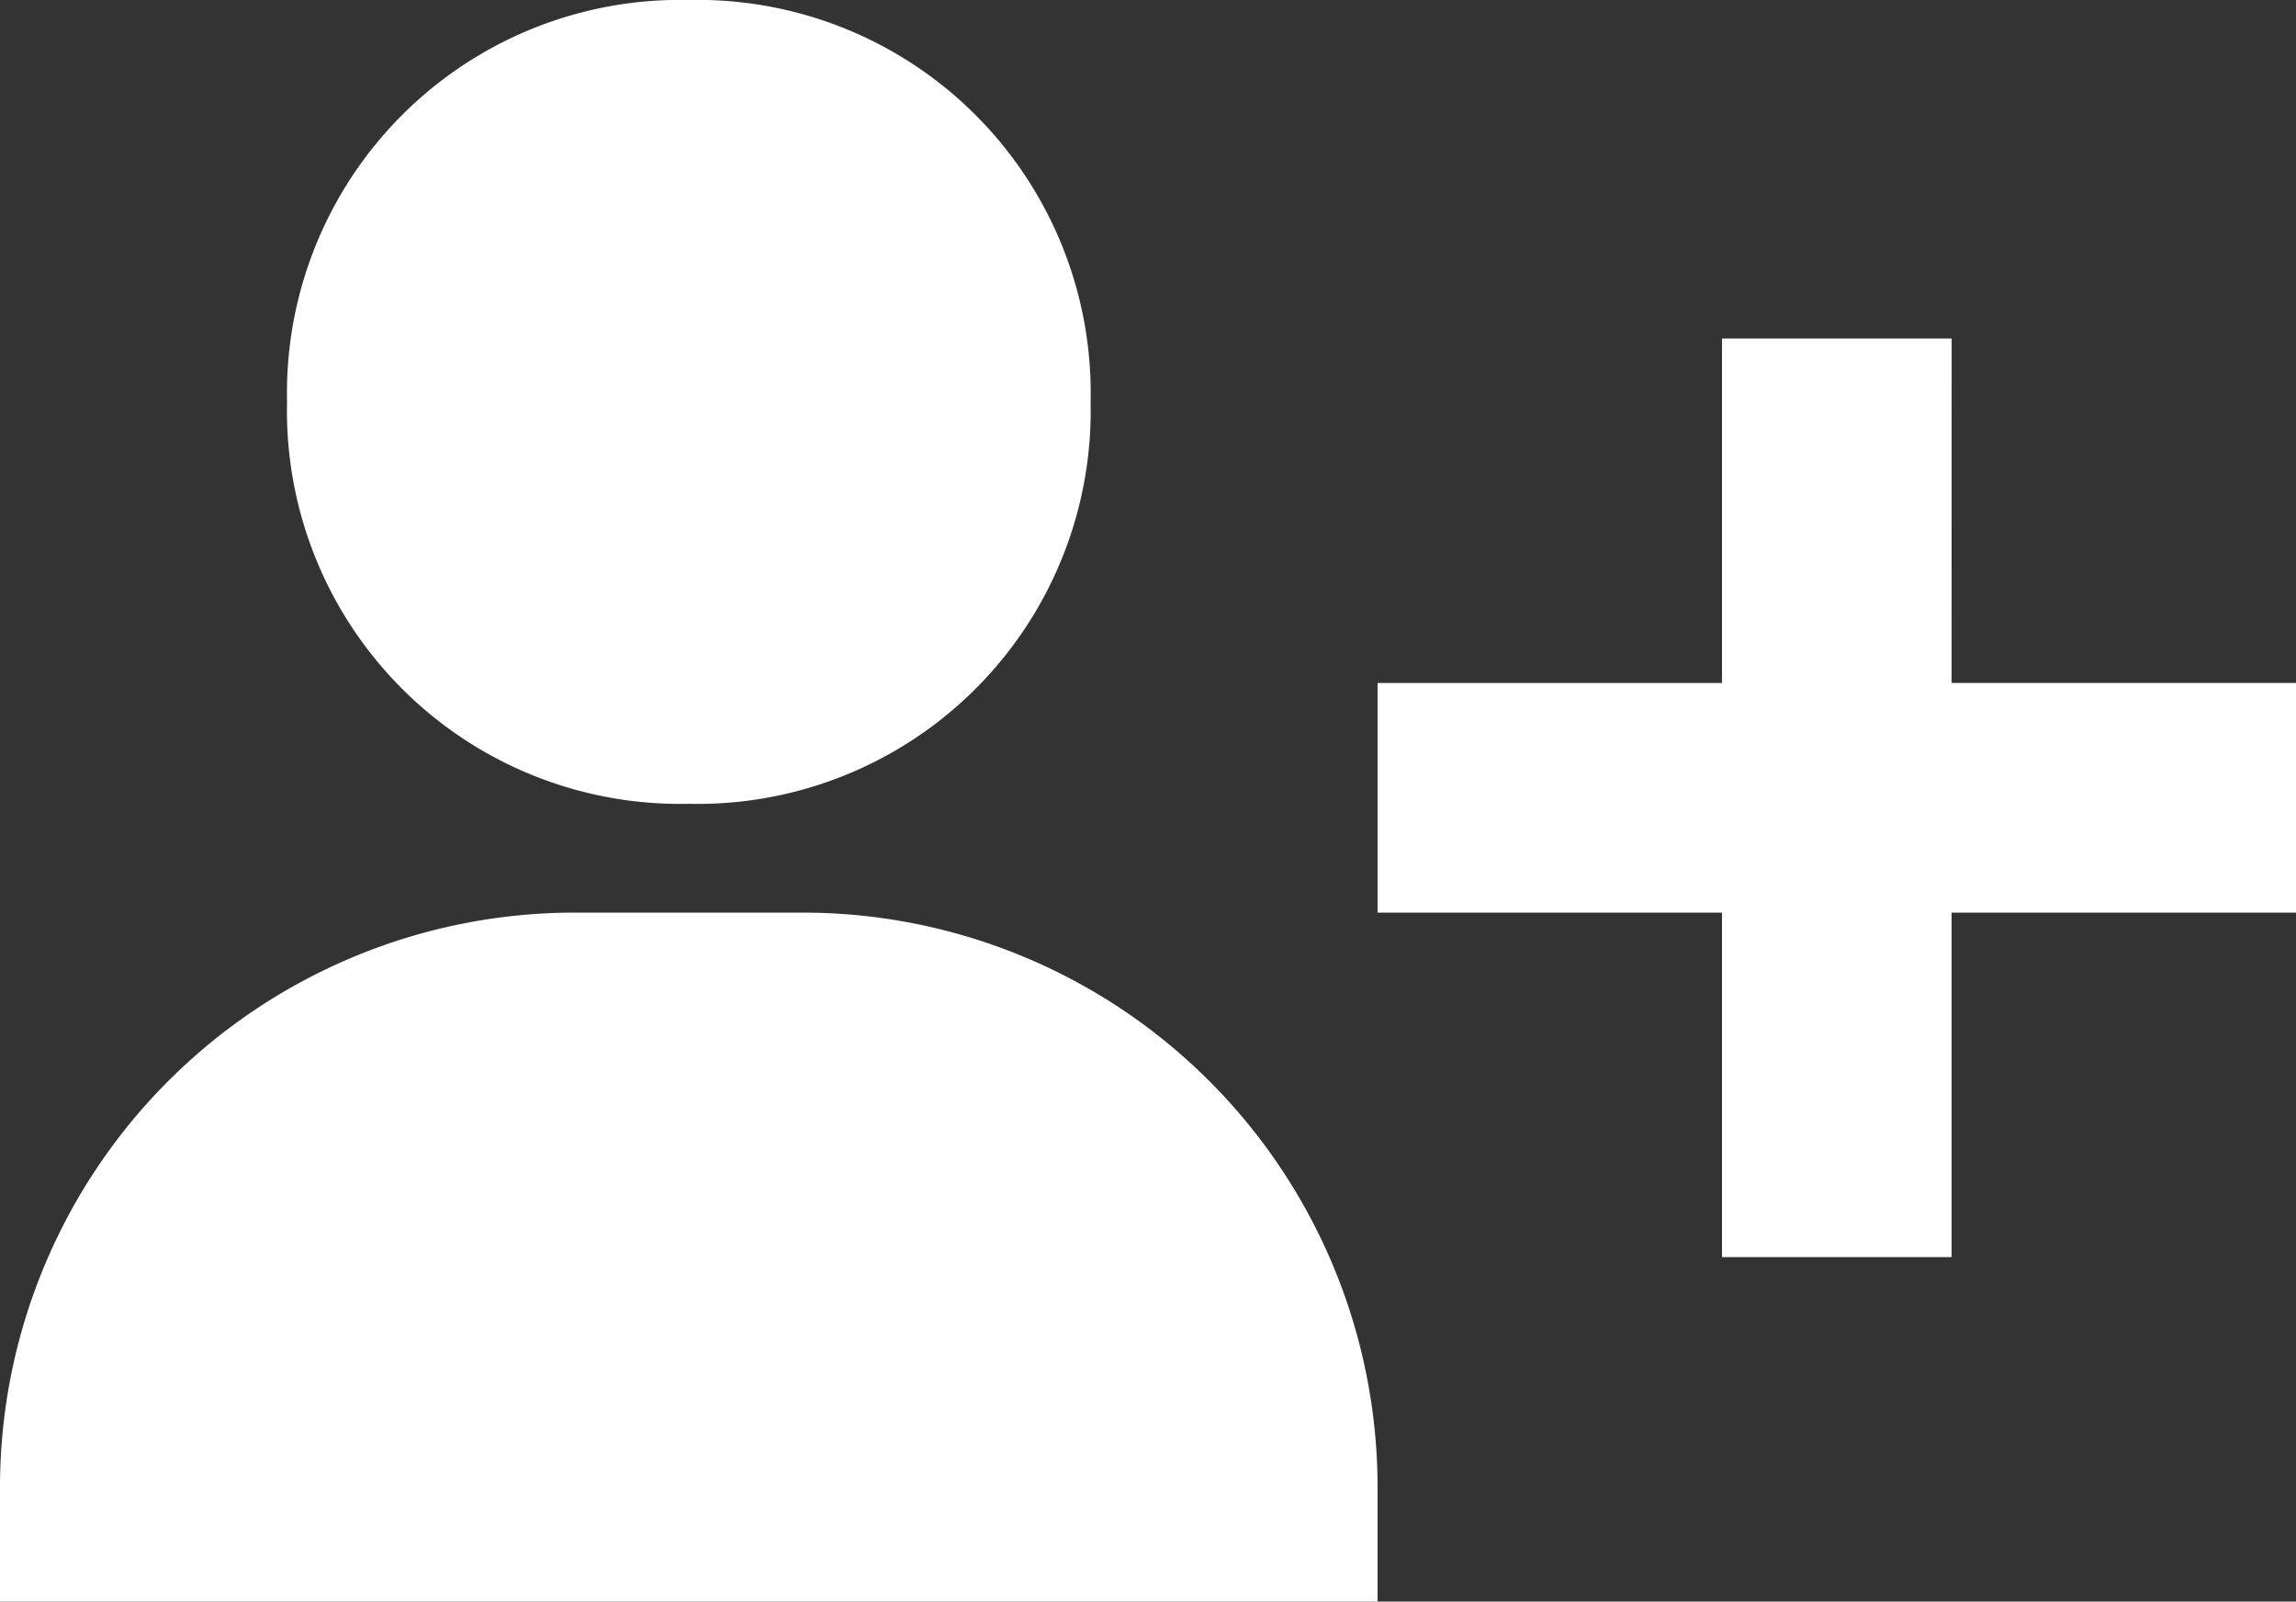
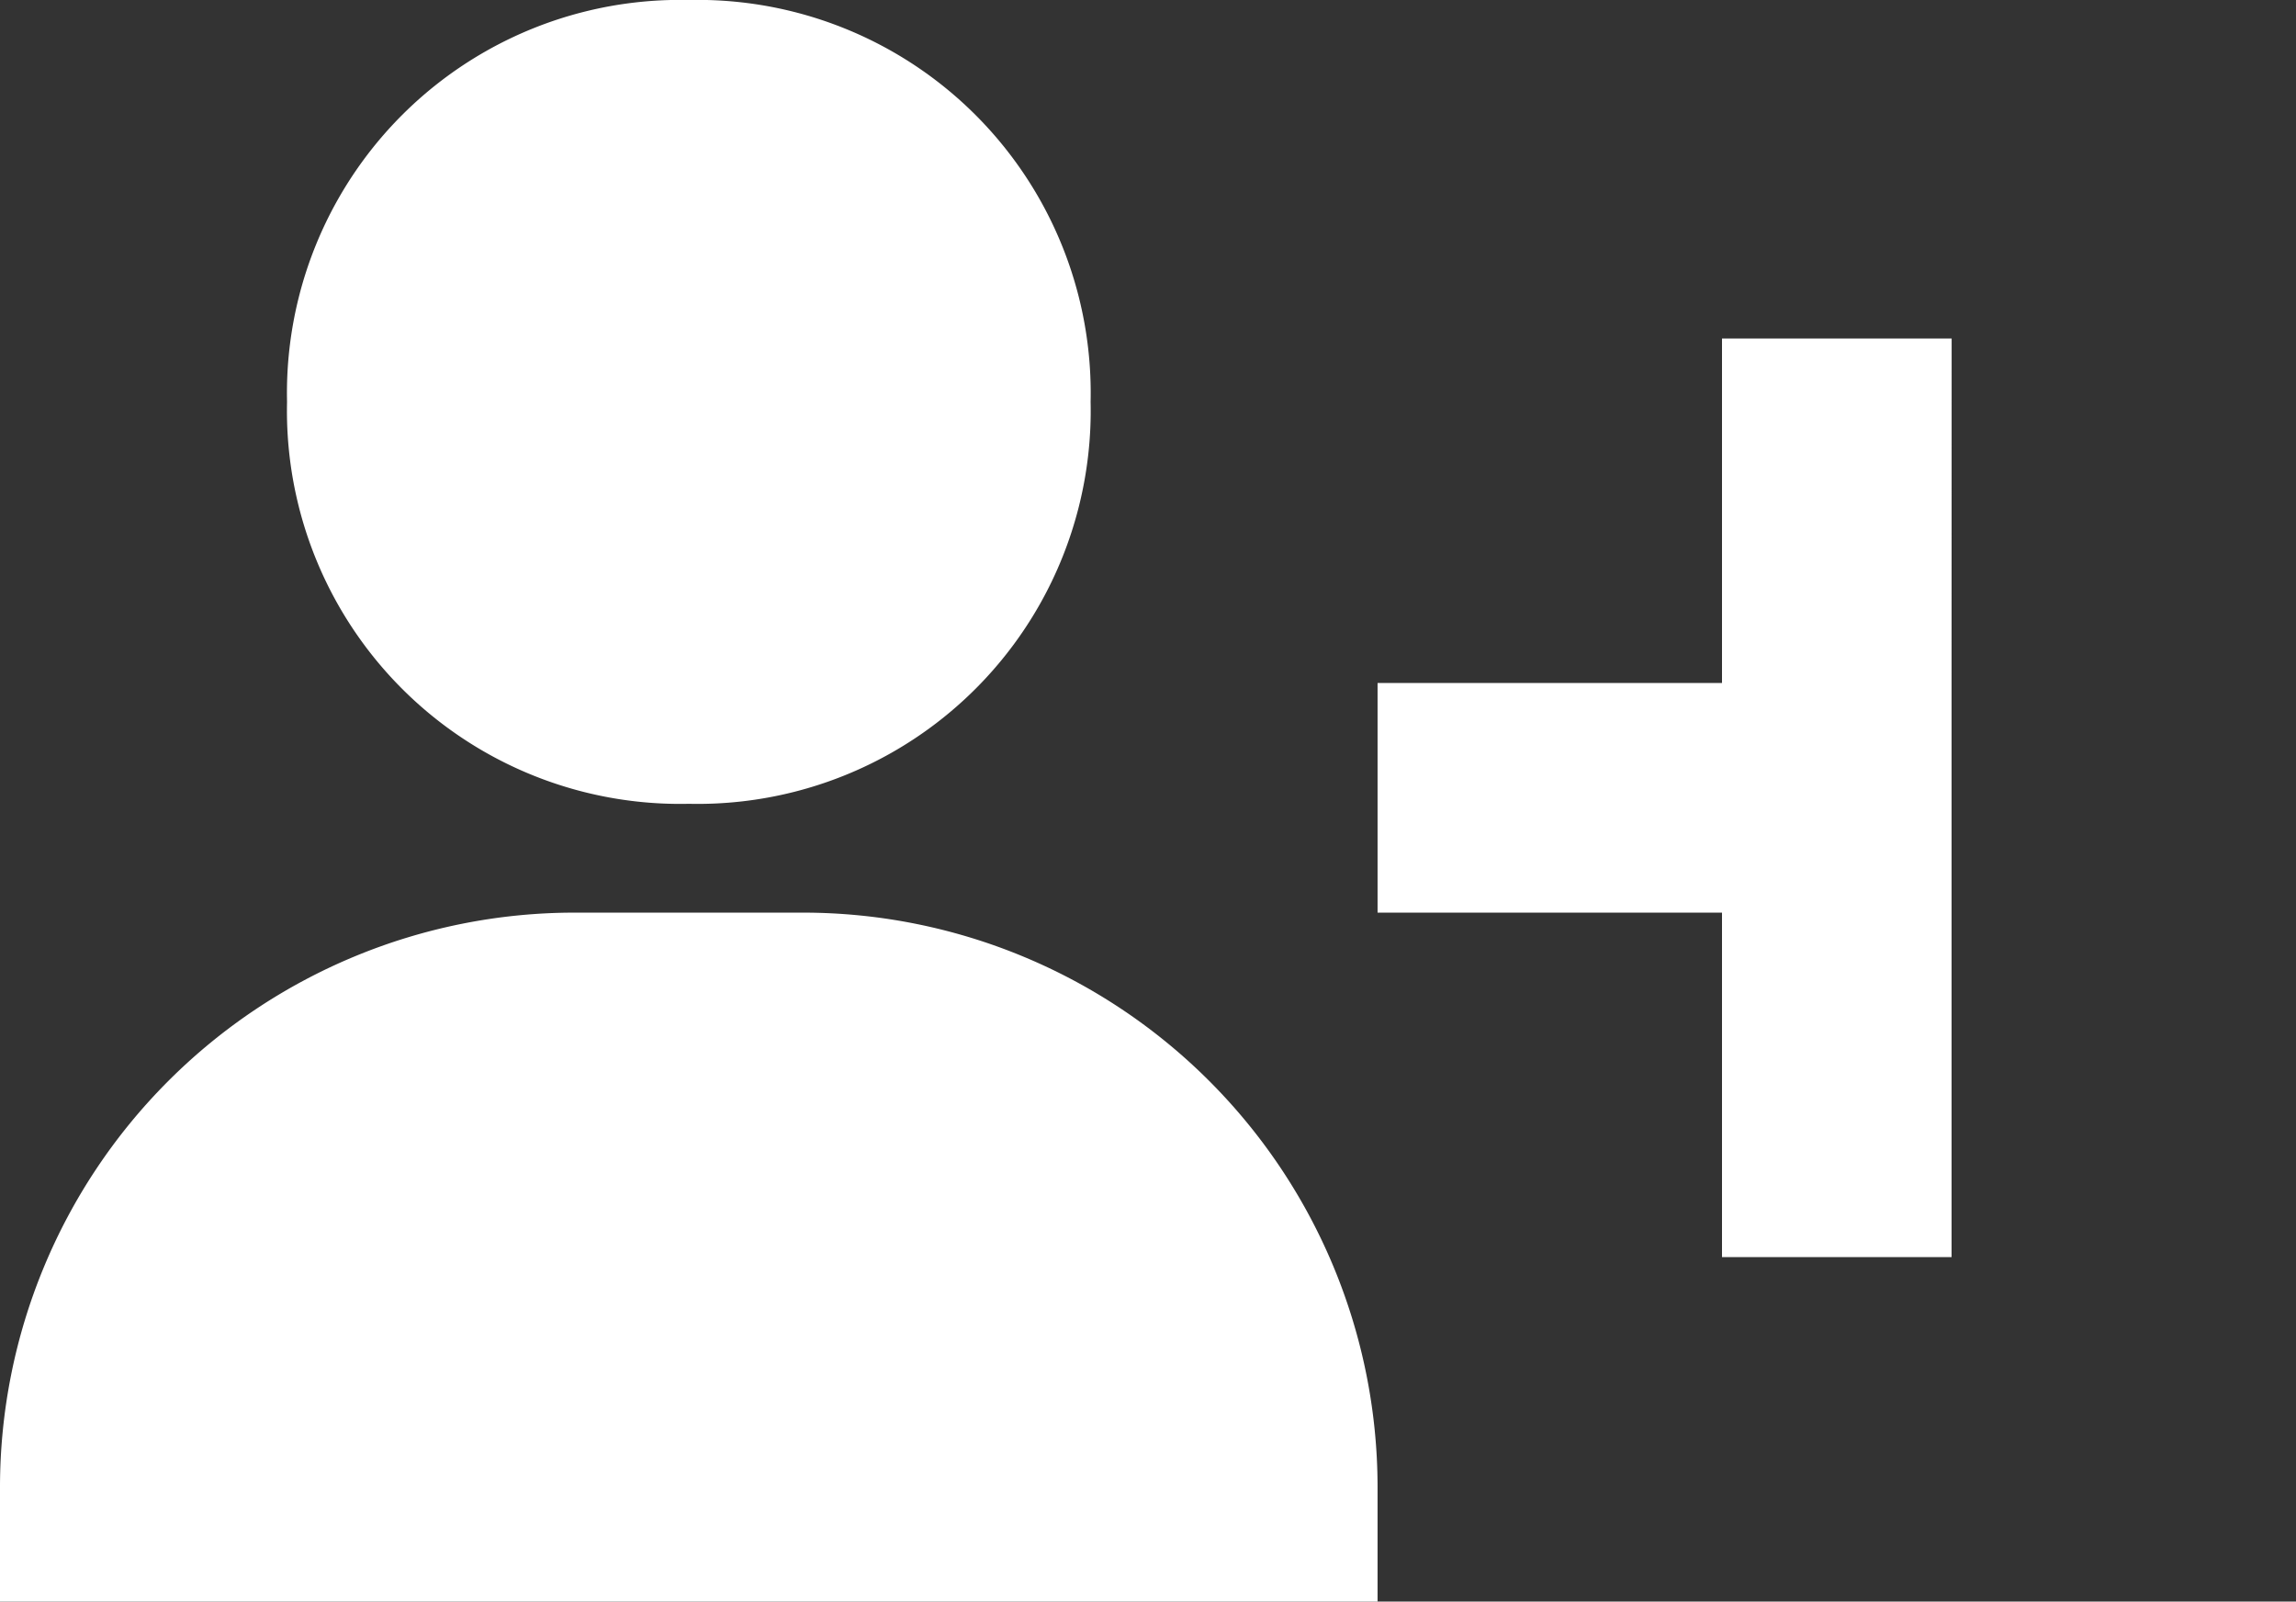
<svg xmlns="http://www.w3.org/2000/svg" width="27.244" height="19" viewBox="0 0 27.244 19">
  <rect x="0" y="0" width="27.244" height="19" fill="#333333" stroke="none" />
-   <path id="bxs-user-plus" d="M5.406,9.82a4.664,4.664,0,0,0,4.768,4.768A4.664,4.664,0,0,0,14.941,9.82a4.664,4.664,0,0,0-4.768-4.768A4.664,4.664,0,0,0,5.406,9.82Zm19.752-.752H22.433v4.087H18.346v2.724h4.087v4.087h2.724V15.879h4.087V13.154H25.157ZM4.724,24.052H18.346V22.69a6.819,6.819,0,0,0-6.811-6.811H8.811A6.819,6.819,0,0,0,2,22.69v1.362Z" transform="translate(-2 -5.052)" fill="#fff" />
+   <path id="bxs-user-plus" d="M5.406,9.82a4.664,4.664,0,0,0,4.768,4.768A4.664,4.664,0,0,0,14.941,9.82a4.664,4.664,0,0,0-4.768-4.768A4.664,4.664,0,0,0,5.406,9.82Zm19.752-.752H22.433v4.087H18.346v2.724h4.087v4.087h2.724V15.879V13.154H25.157ZM4.724,24.052H18.346V22.69a6.819,6.819,0,0,0-6.811-6.811H8.811A6.819,6.819,0,0,0,2,22.69v1.362Z" transform="translate(-2 -5.052)" fill="#fff" />
</svg>